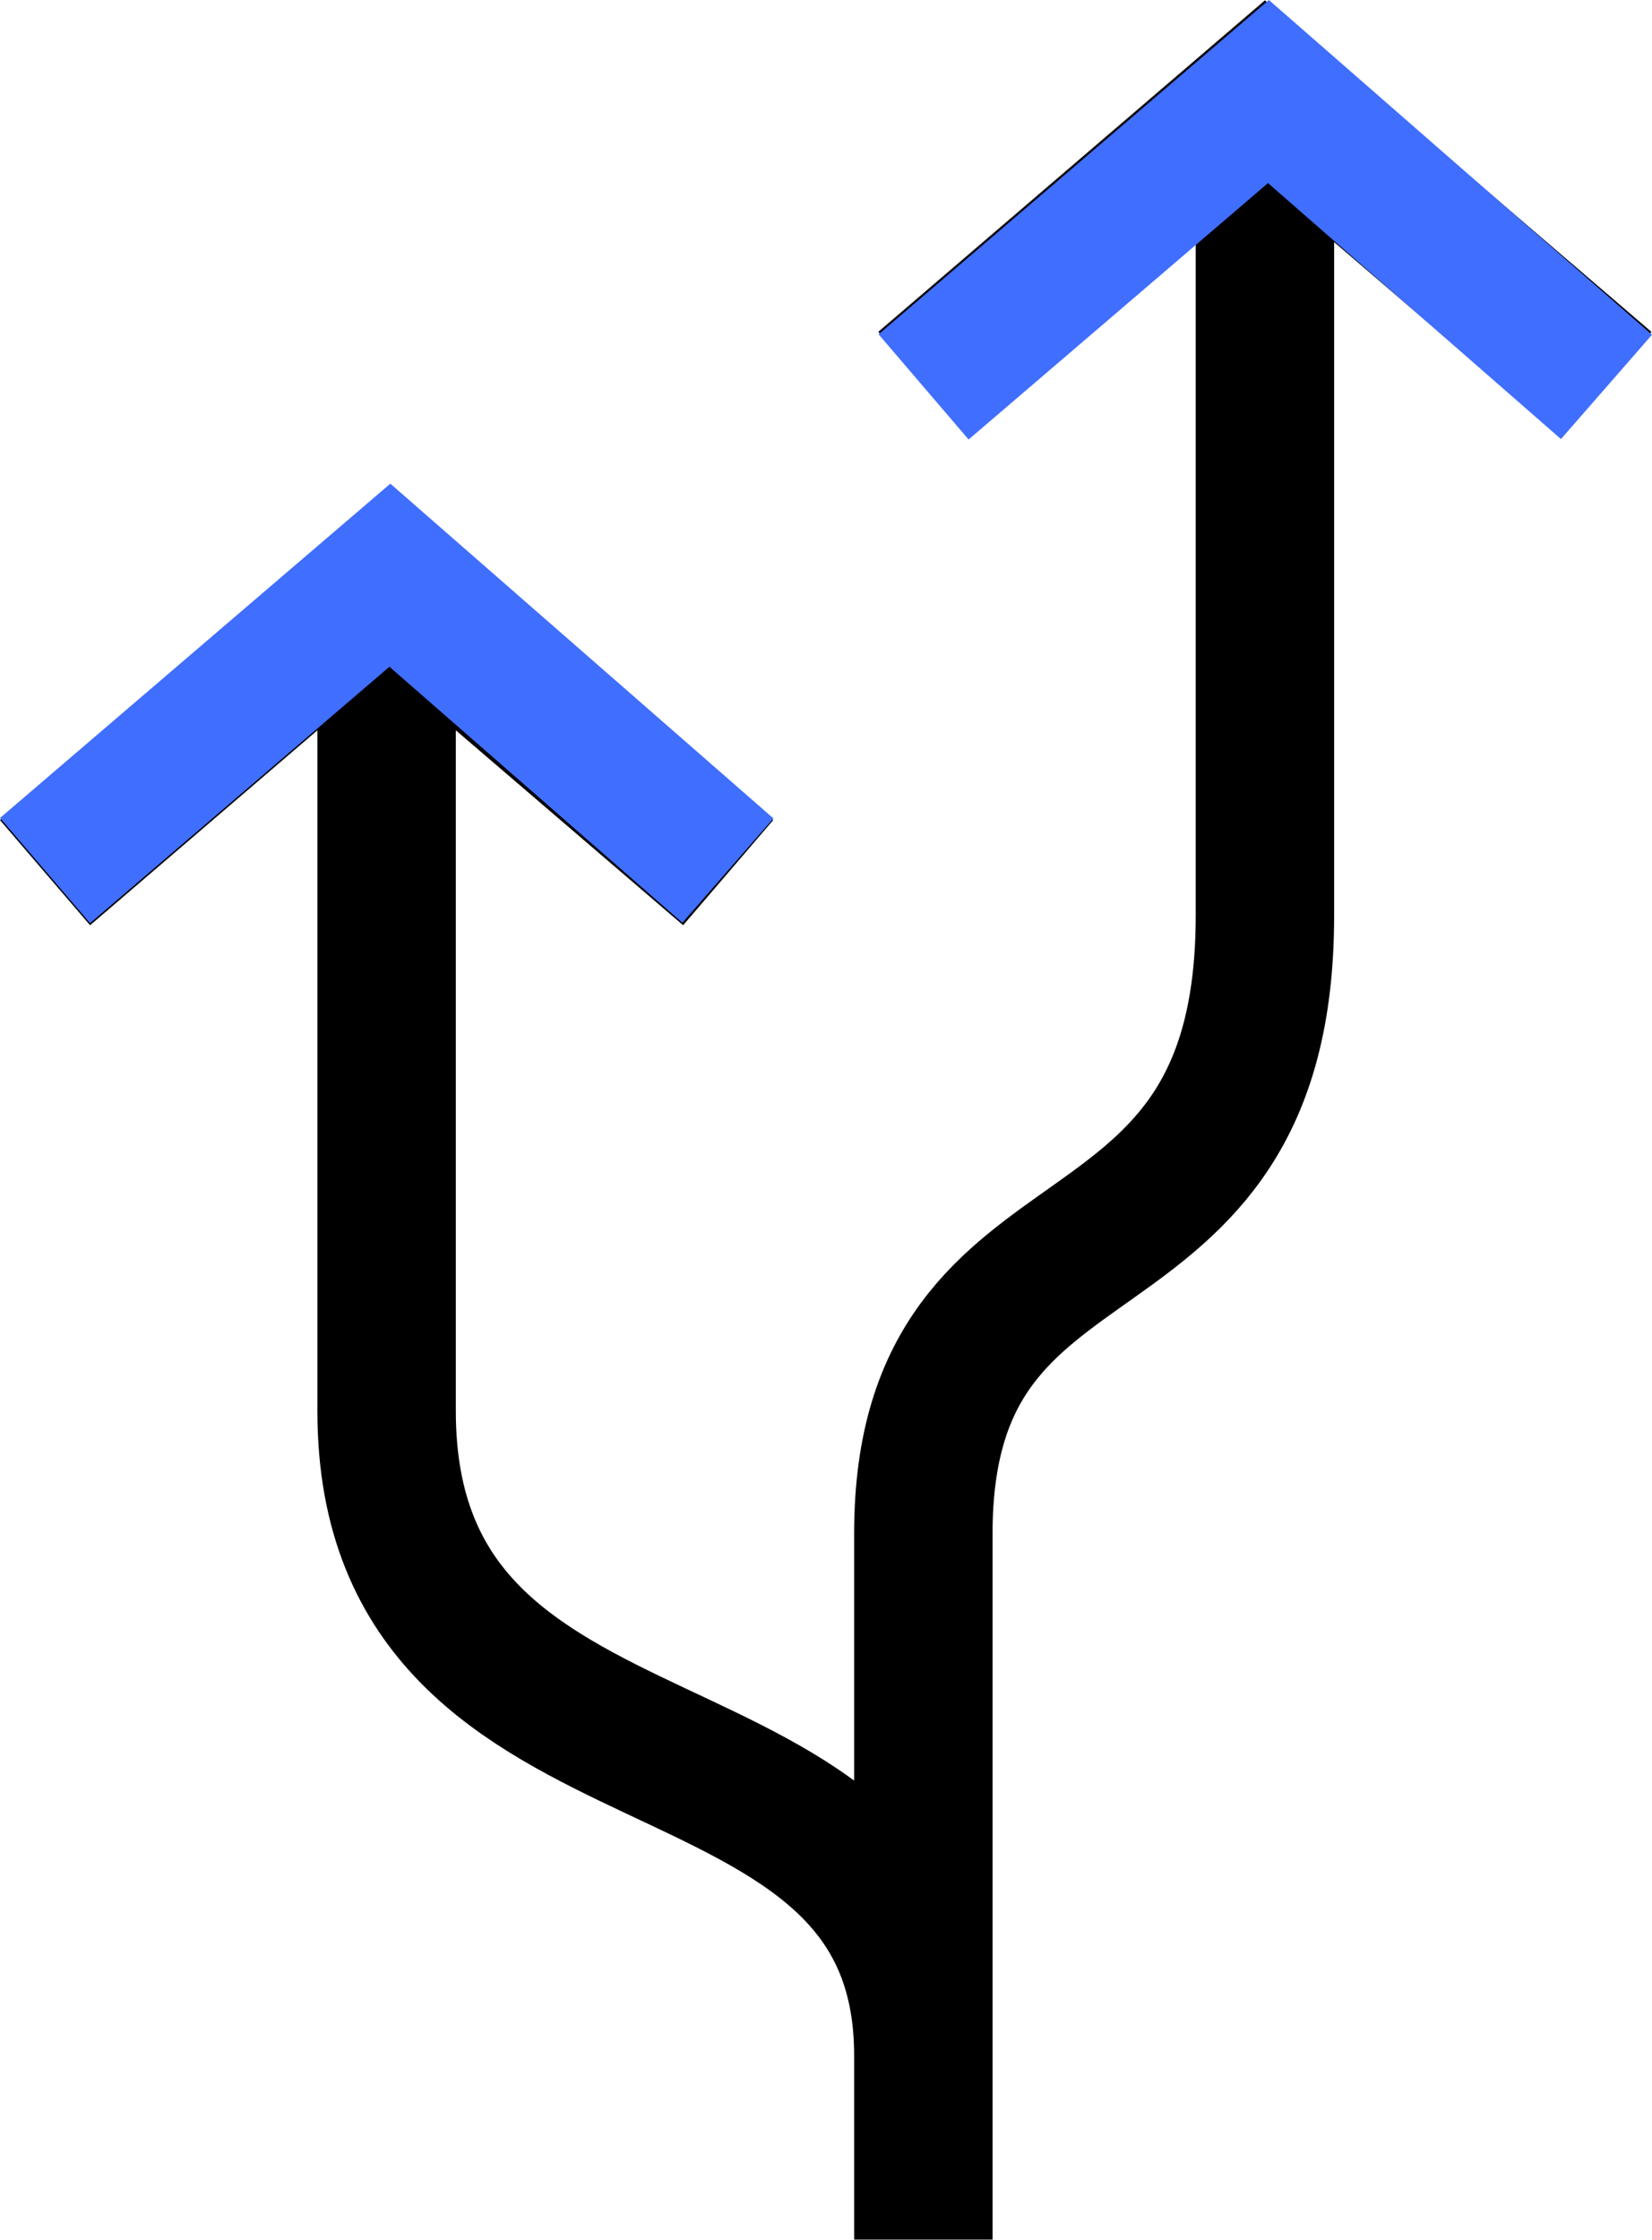
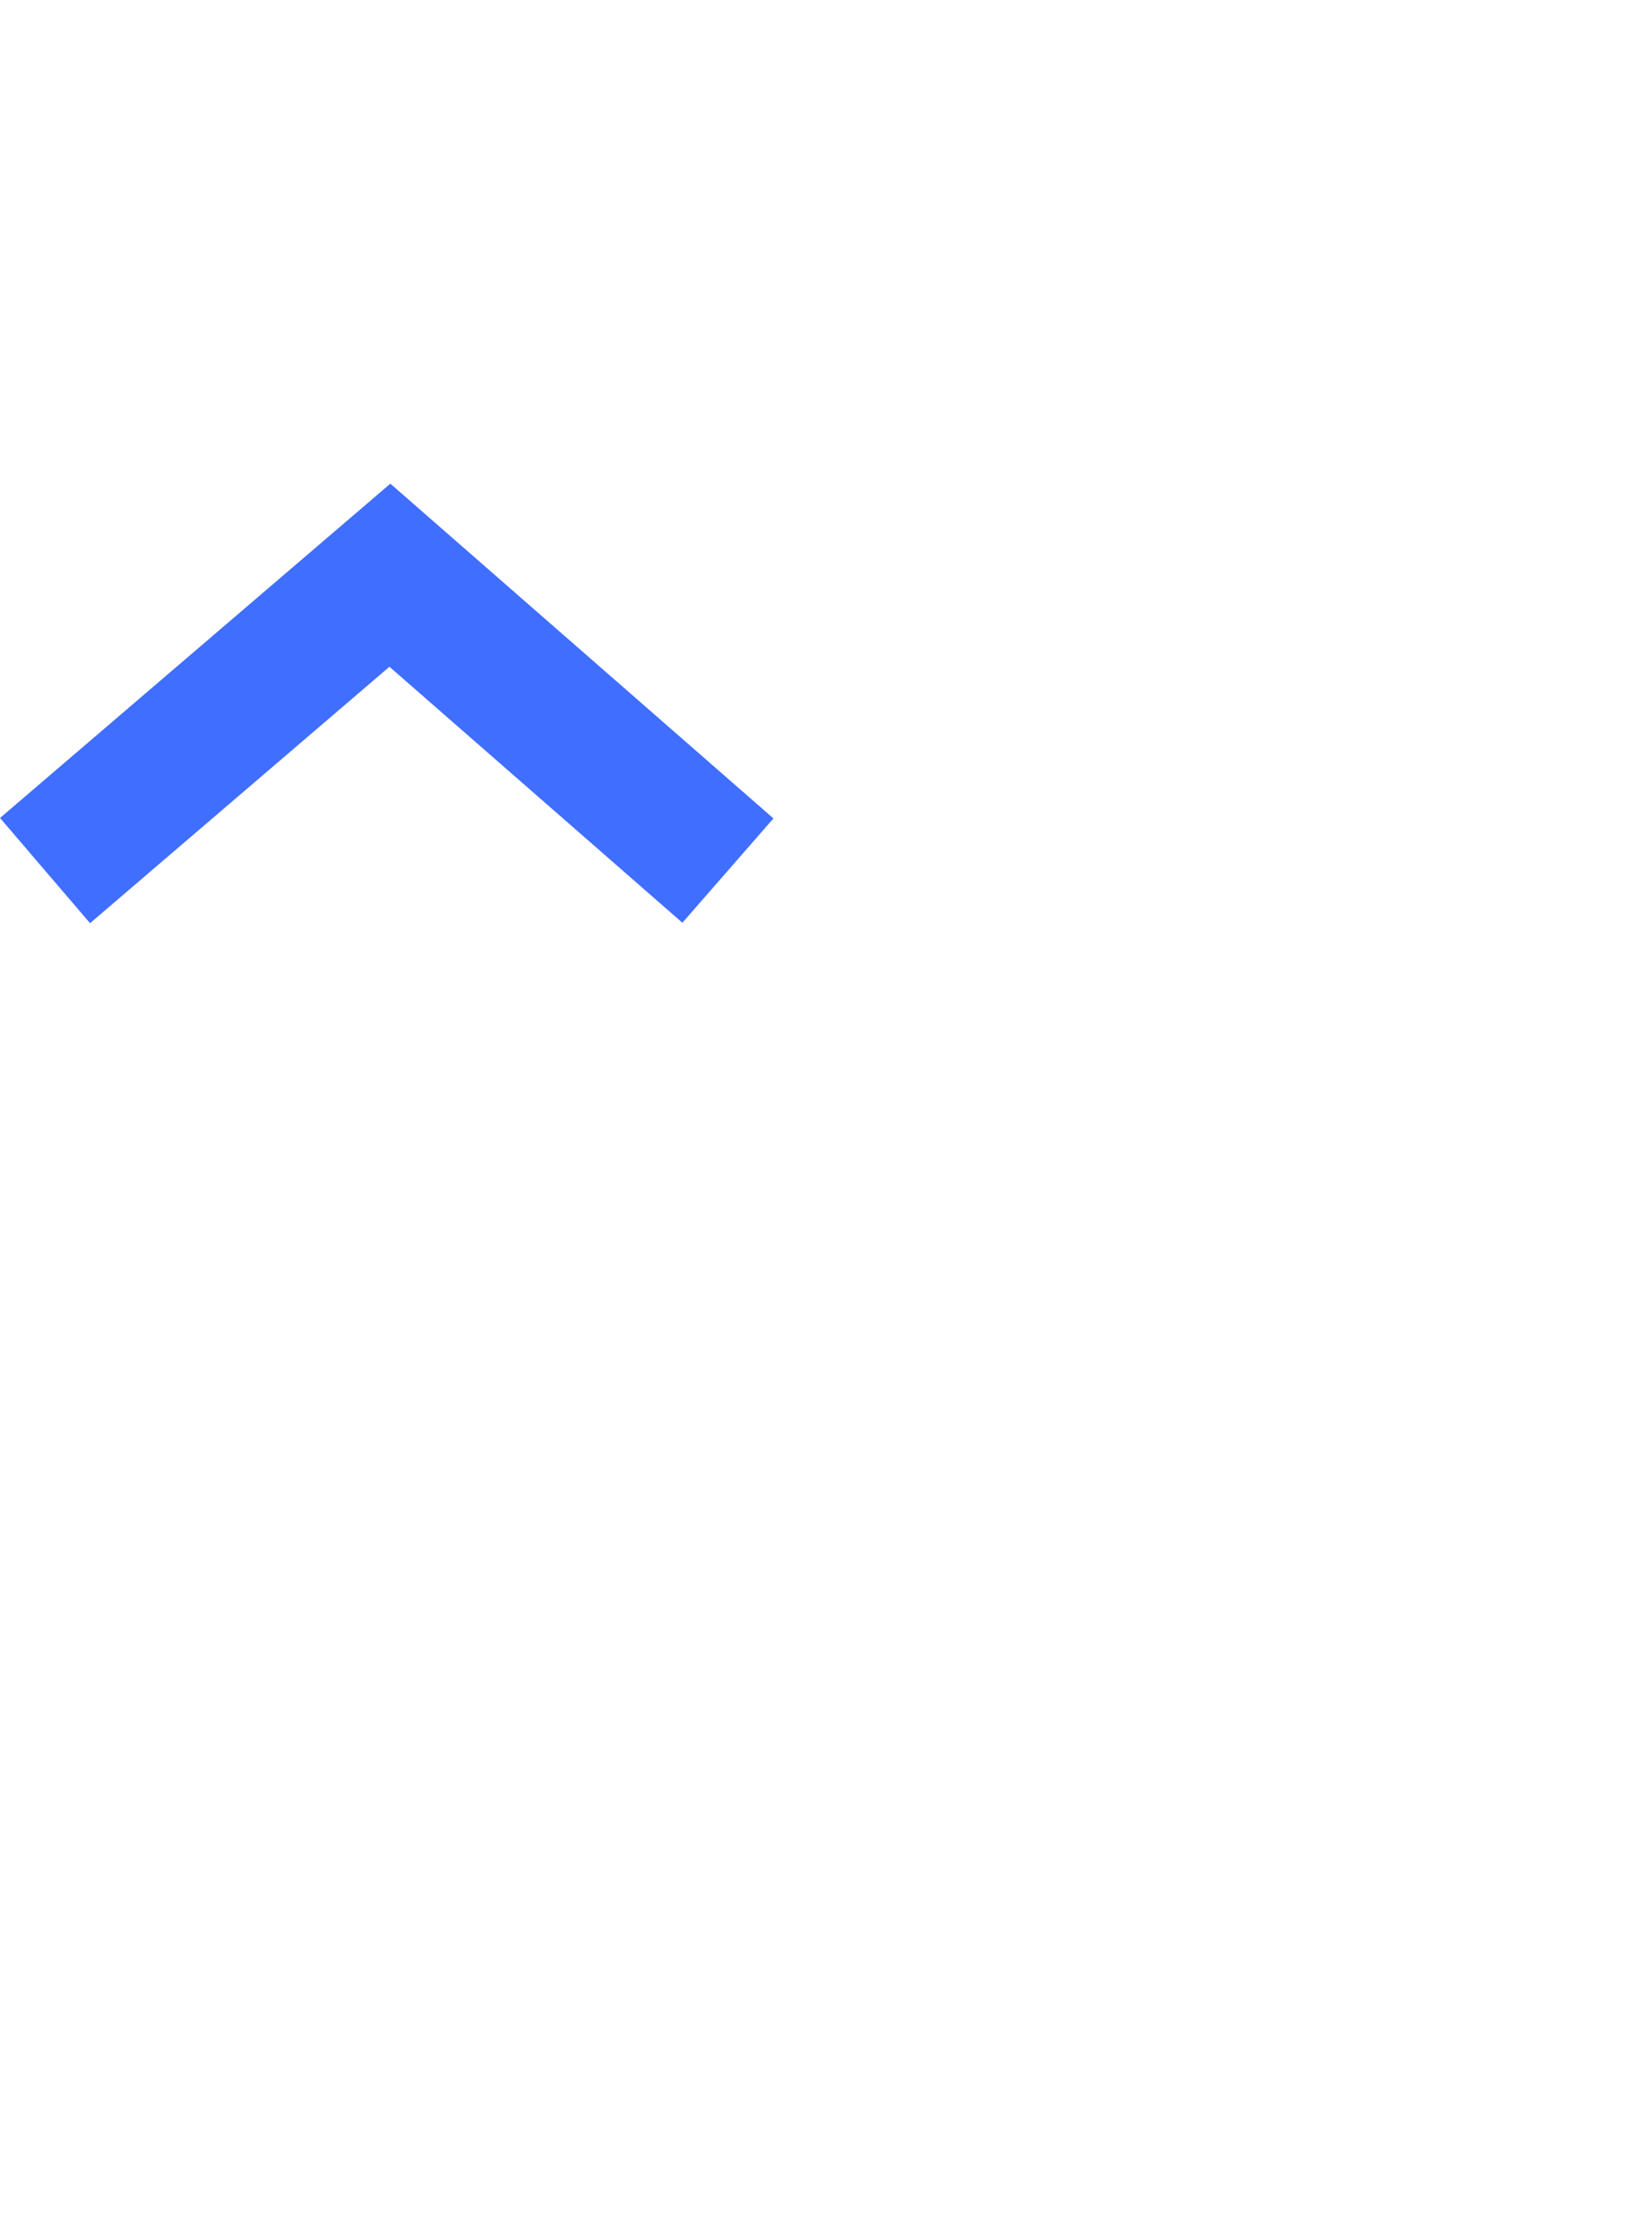
<svg xmlns="http://www.w3.org/2000/svg" width="119.346" height="161.714" viewBox="0 0 119.346 161.714">
  <g id="그룹_7410" data-name="그룹 7410" transform="translate(3.254 6.61)">
-     <path id="network-svgrepo-com_3_" data-name="network-svgrepo-com (3)" d="M28.676,37.251V97.278c0,29.913,38.776,19.942,38.776,46.531V157.1m-14.1-98.7L28.676,37.251,4,58.4M92.128,2V61.507c0,28.679-24.676,19.119-24.676,44.612V157.1m0-133.954L92.128,2,116.8,23.151" transform="translate(-4 -2)" fill="none" stroke="#000" stroke-width="10" />
    <path id="패스_18" data-name="패스 18" d="M1274.879,1762.917l24.913-21.327,24.42,21.327" transform="translate(-1274.879 -1706.667)" fill="none" stroke="#406eff" stroke-width="10" />
-     <path id="패스_19" data-name="패스 19" d="M1274.879,1762.917l24.913-21.327,24.42,21.327" transform="translate(-1211.409 -1741.59)" fill="none" stroke="#406eff" stroke-width="10" />
  </g>
</svg>